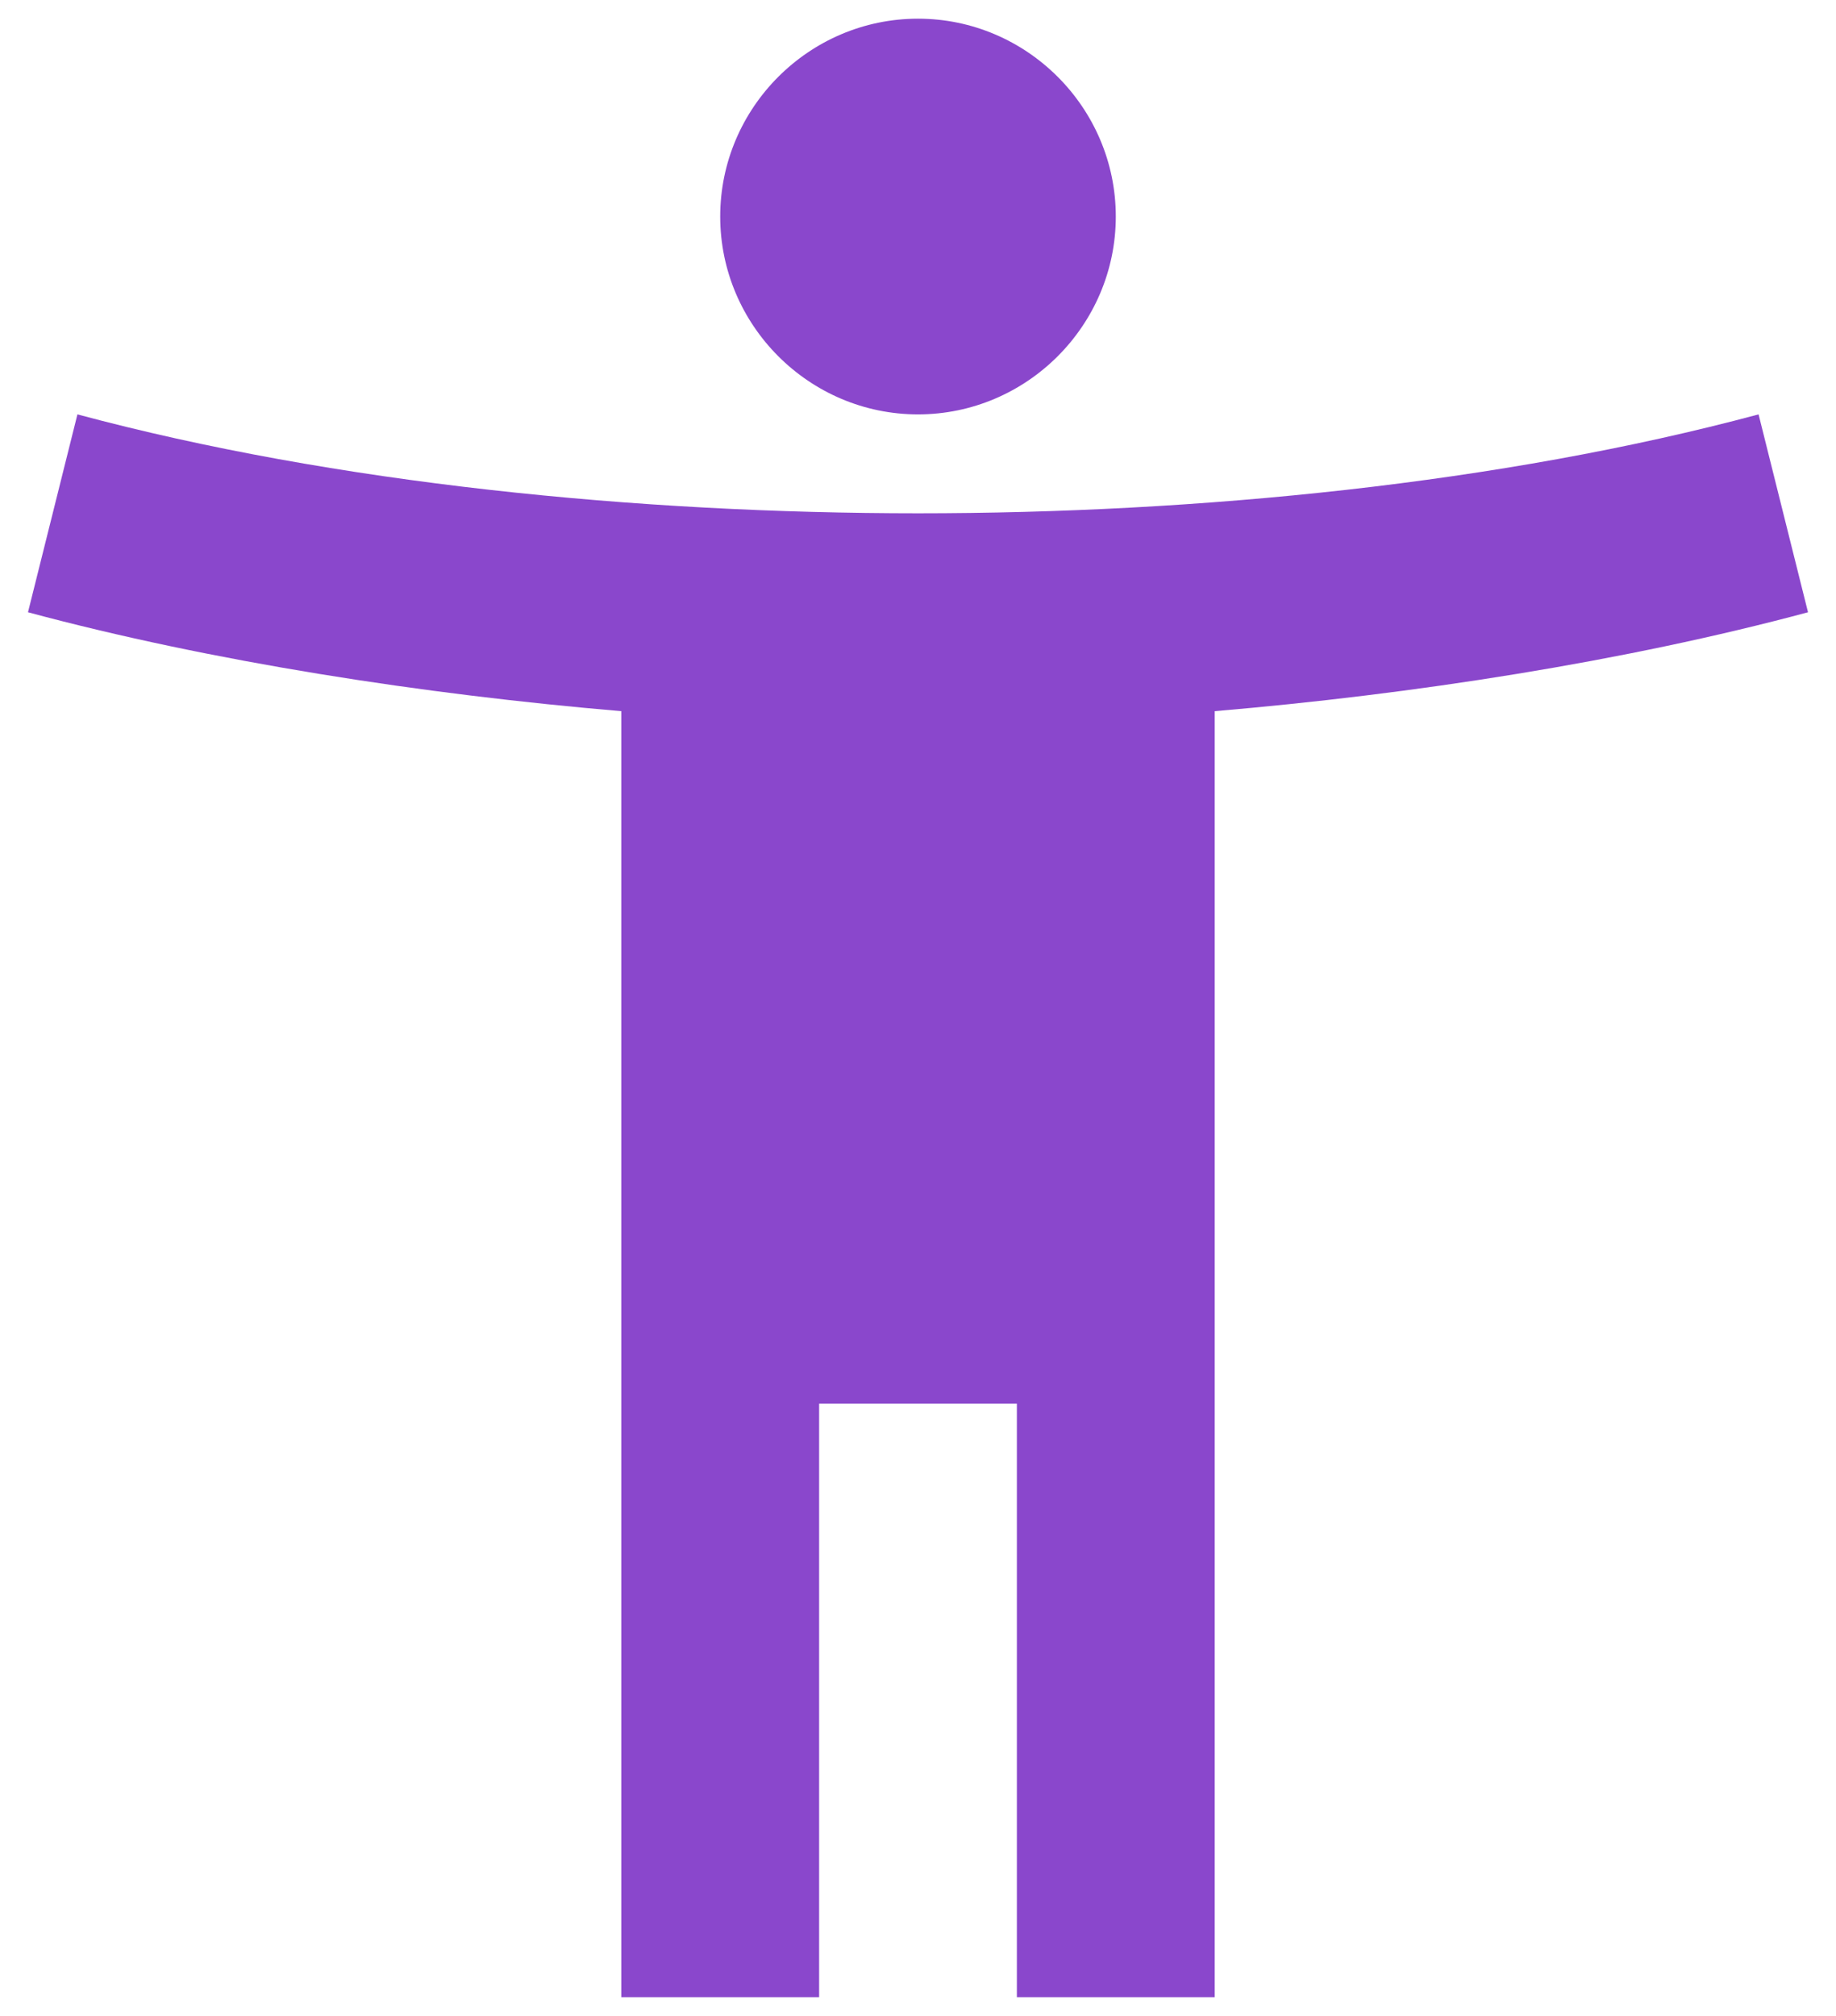
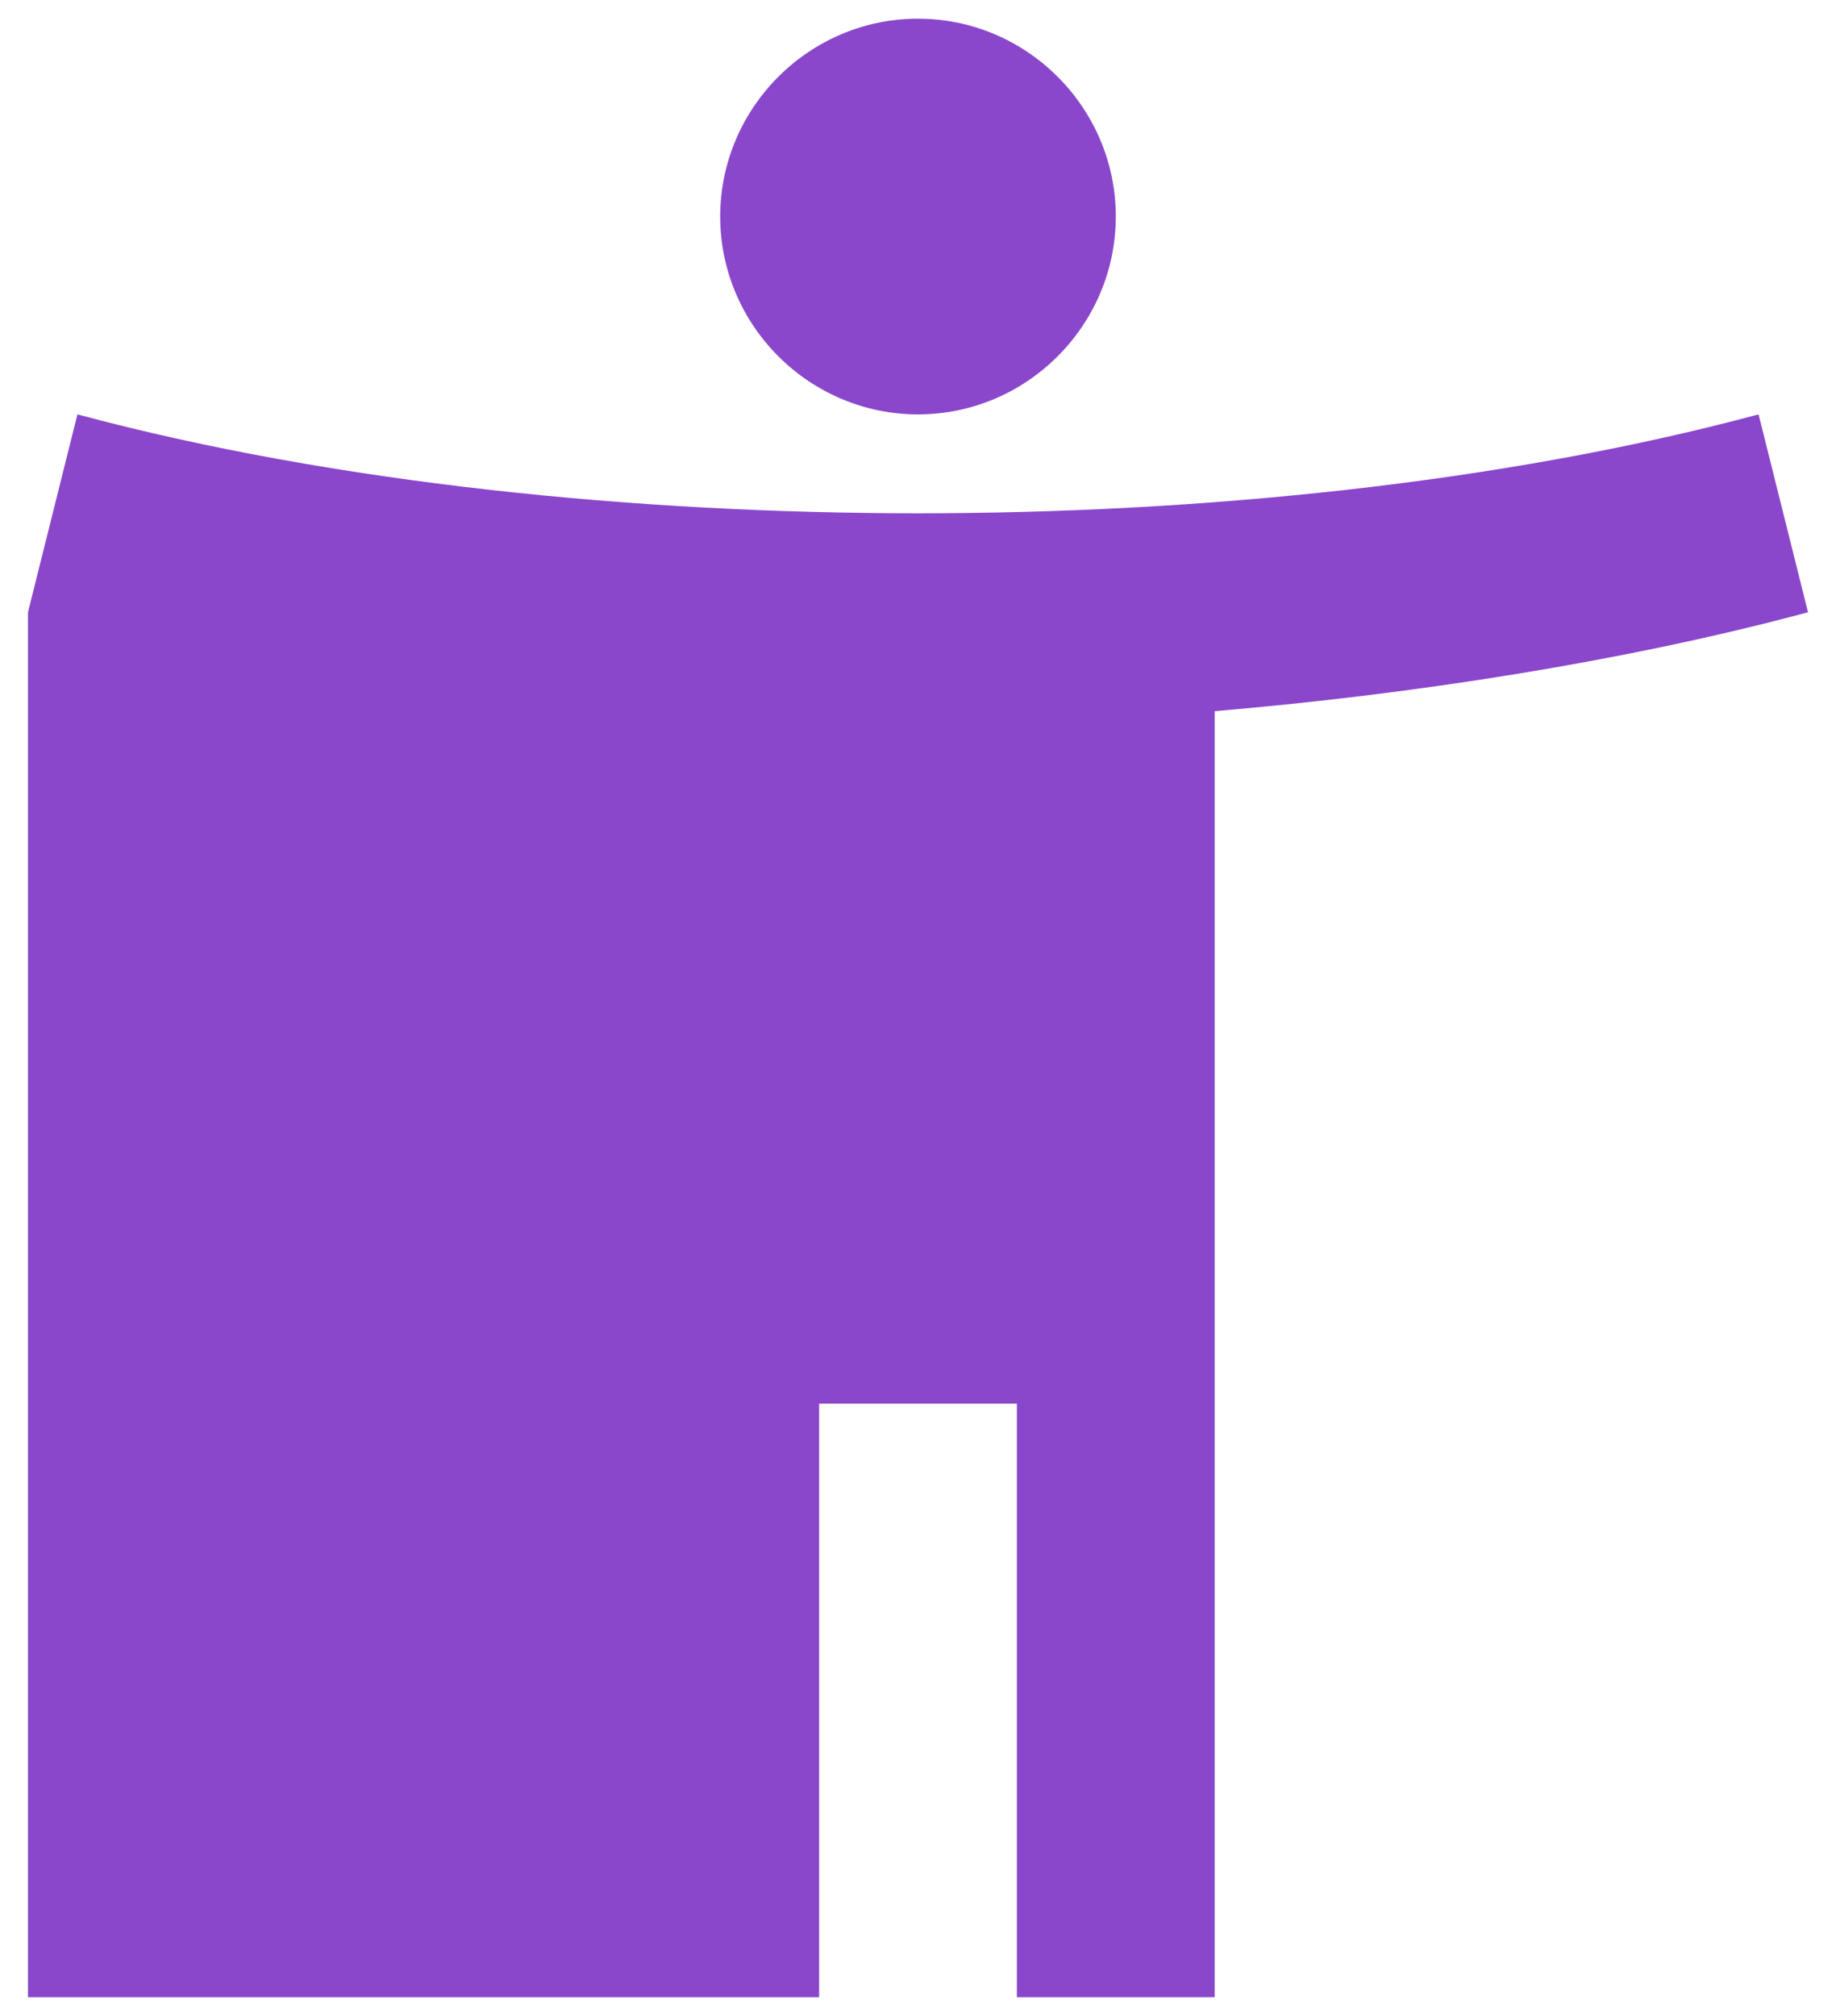
<svg xmlns="http://www.w3.org/2000/svg" width="41" height="45" viewBox="0 0 41 45" fill="none">
-   <path d="M39.271 9.25C33.507 10.796 26.75 11.458 20.5 11.458C14.25 11.458 7.493 10.796 1.729 9.25L0.625 13.667C4.732 14.771 9.458 15.5 13.875 15.875V44.583H18.292V31.333H22.708V44.583H27.125V15.875C31.542 15.5 36.267 14.771 40.375 13.667L39.271 9.25ZM20.5 9.25C22.929 9.25 24.917 7.263 24.917 4.833C24.917 2.404 22.929 0.417 20.5 0.417C18.071 0.417 16.083 2.404 16.083 4.833C16.083 7.263 18.071 9.25 20.5 9.25Z" fill="#8A47CC" />
+   <path d="M39.271 9.25C33.507 10.796 26.75 11.458 20.5 11.458C14.25 11.458 7.493 10.796 1.729 9.25L0.625 13.667V44.583H18.292V31.333H22.708V44.583H27.125V15.875C31.542 15.5 36.267 14.771 40.375 13.667L39.271 9.25ZM20.5 9.25C22.929 9.25 24.917 7.263 24.917 4.833C24.917 2.404 22.929 0.417 20.5 0.417C18.071 0.417 16.083 2.404 16.083 4.833C16.083 7.263 18.071 9.25 20.5 9.25Z" fill="#8A47CC" />
</svg>